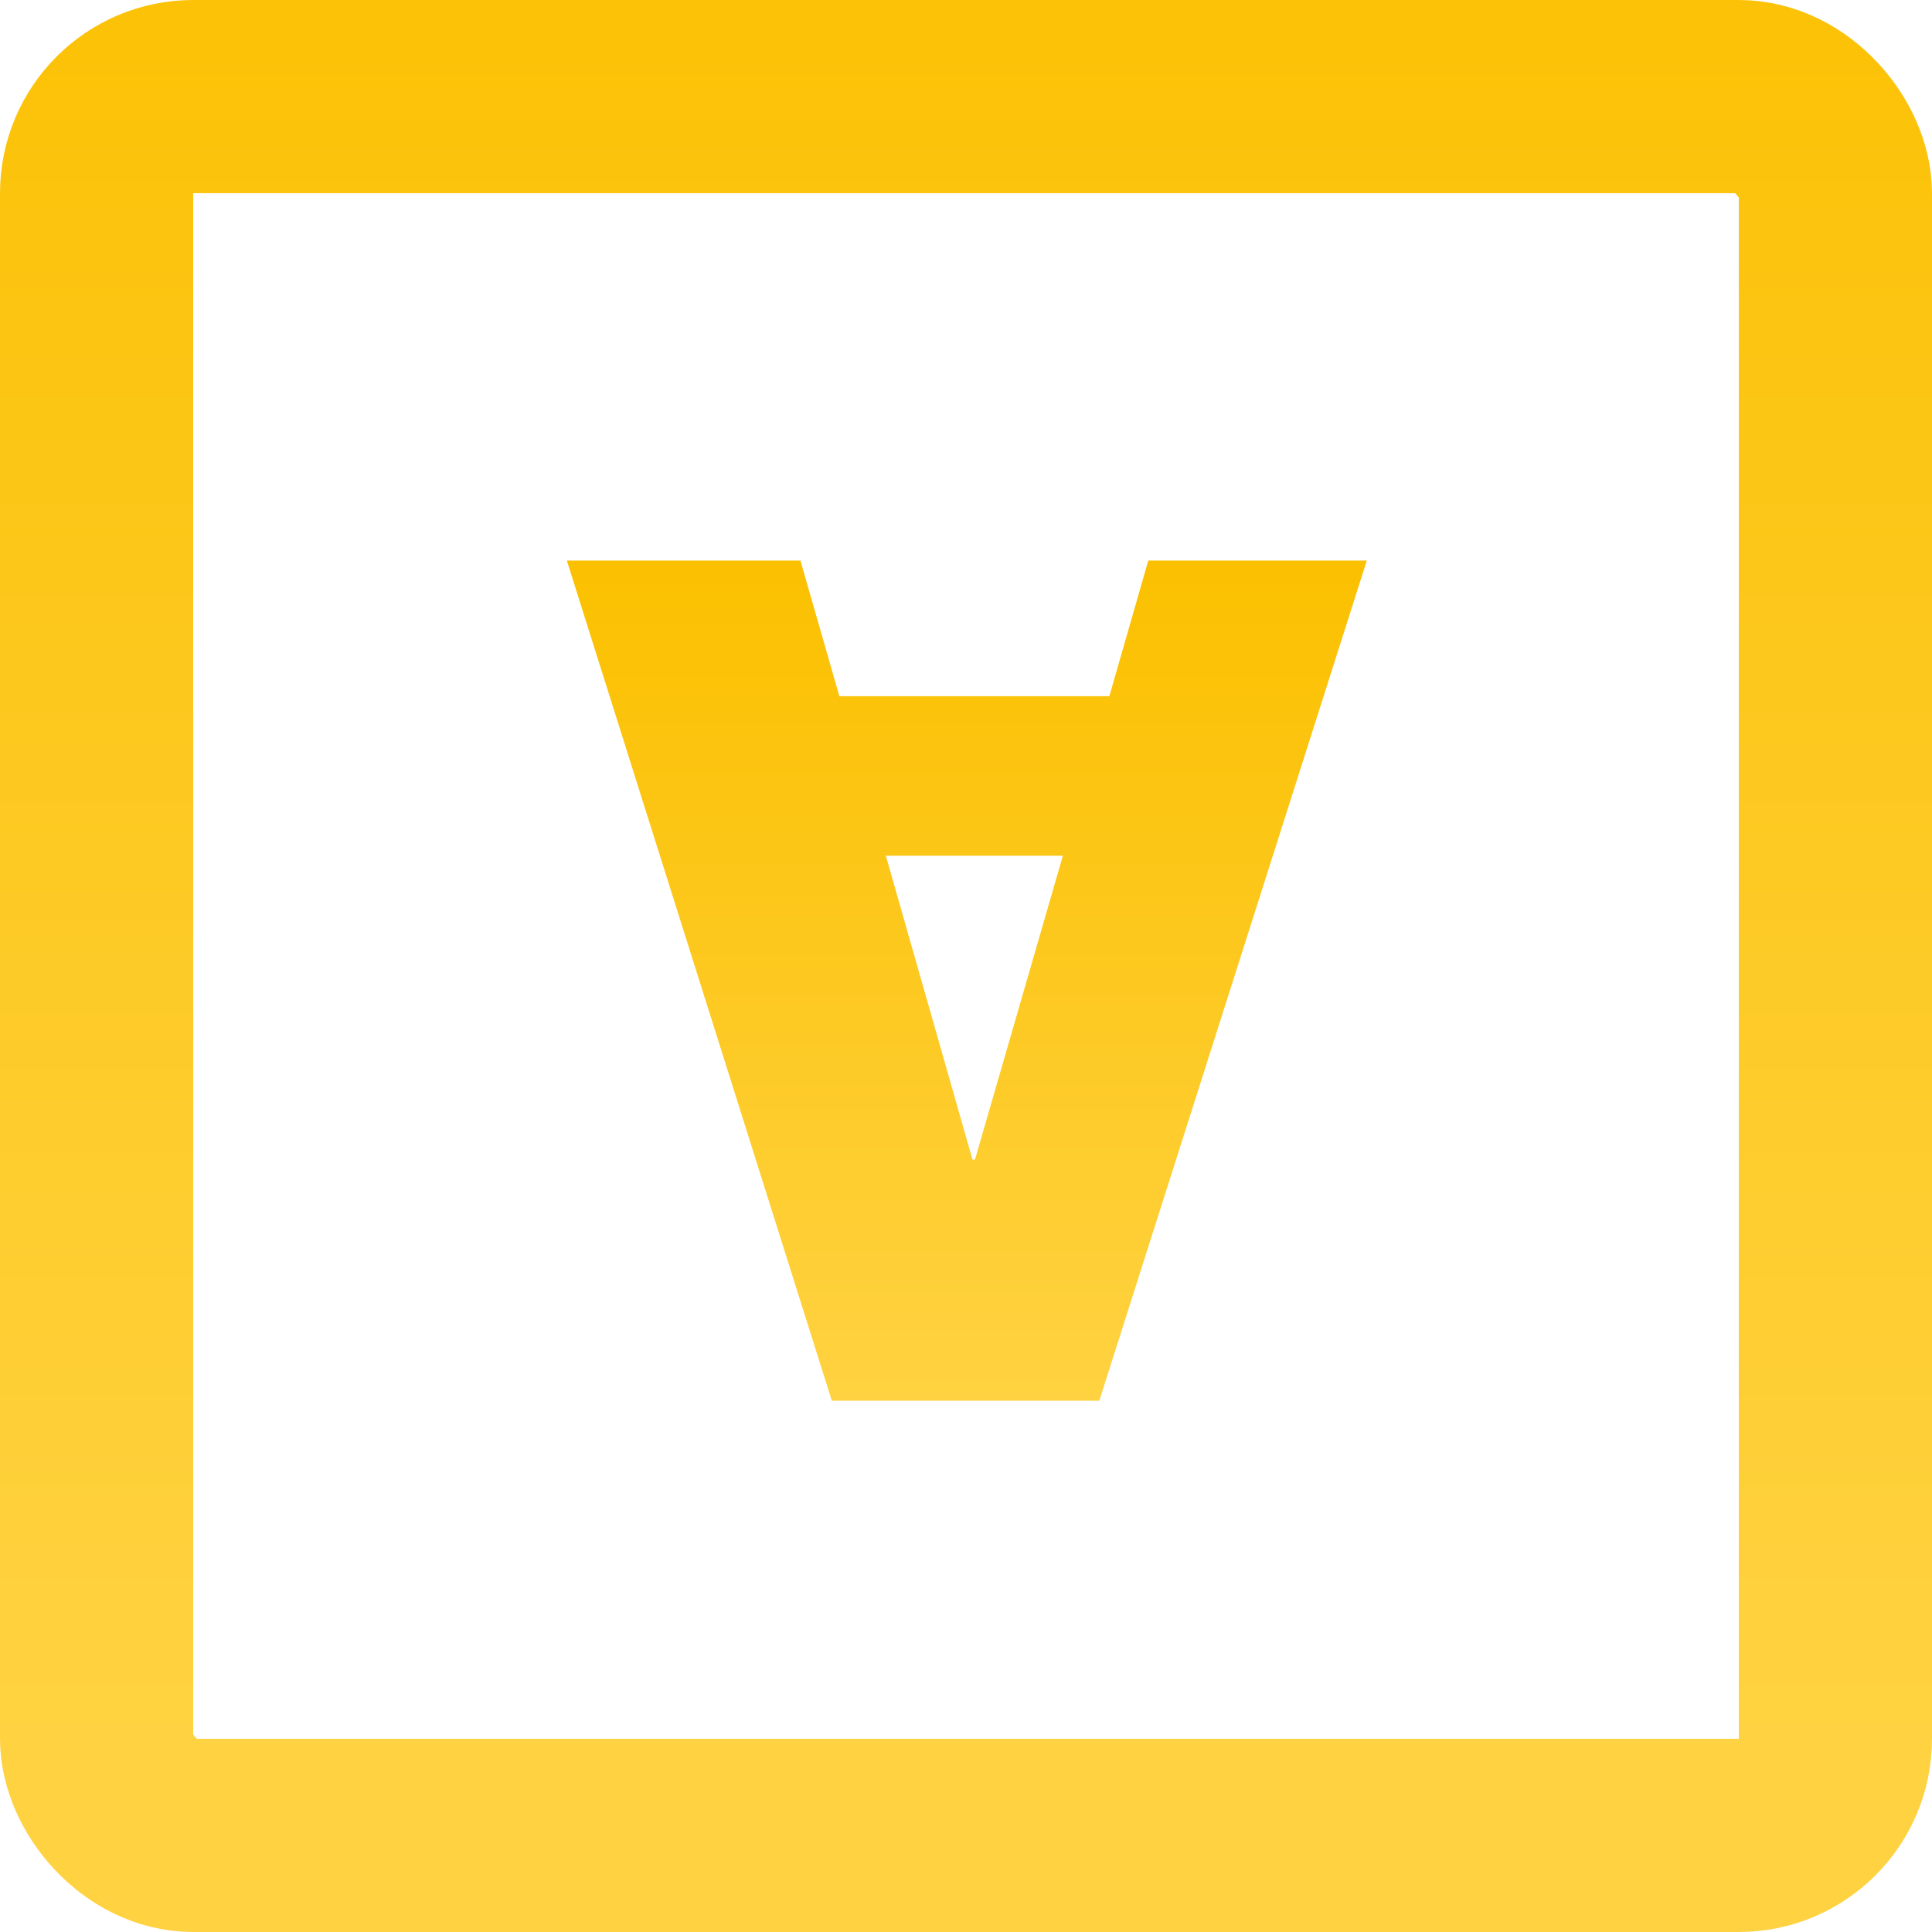
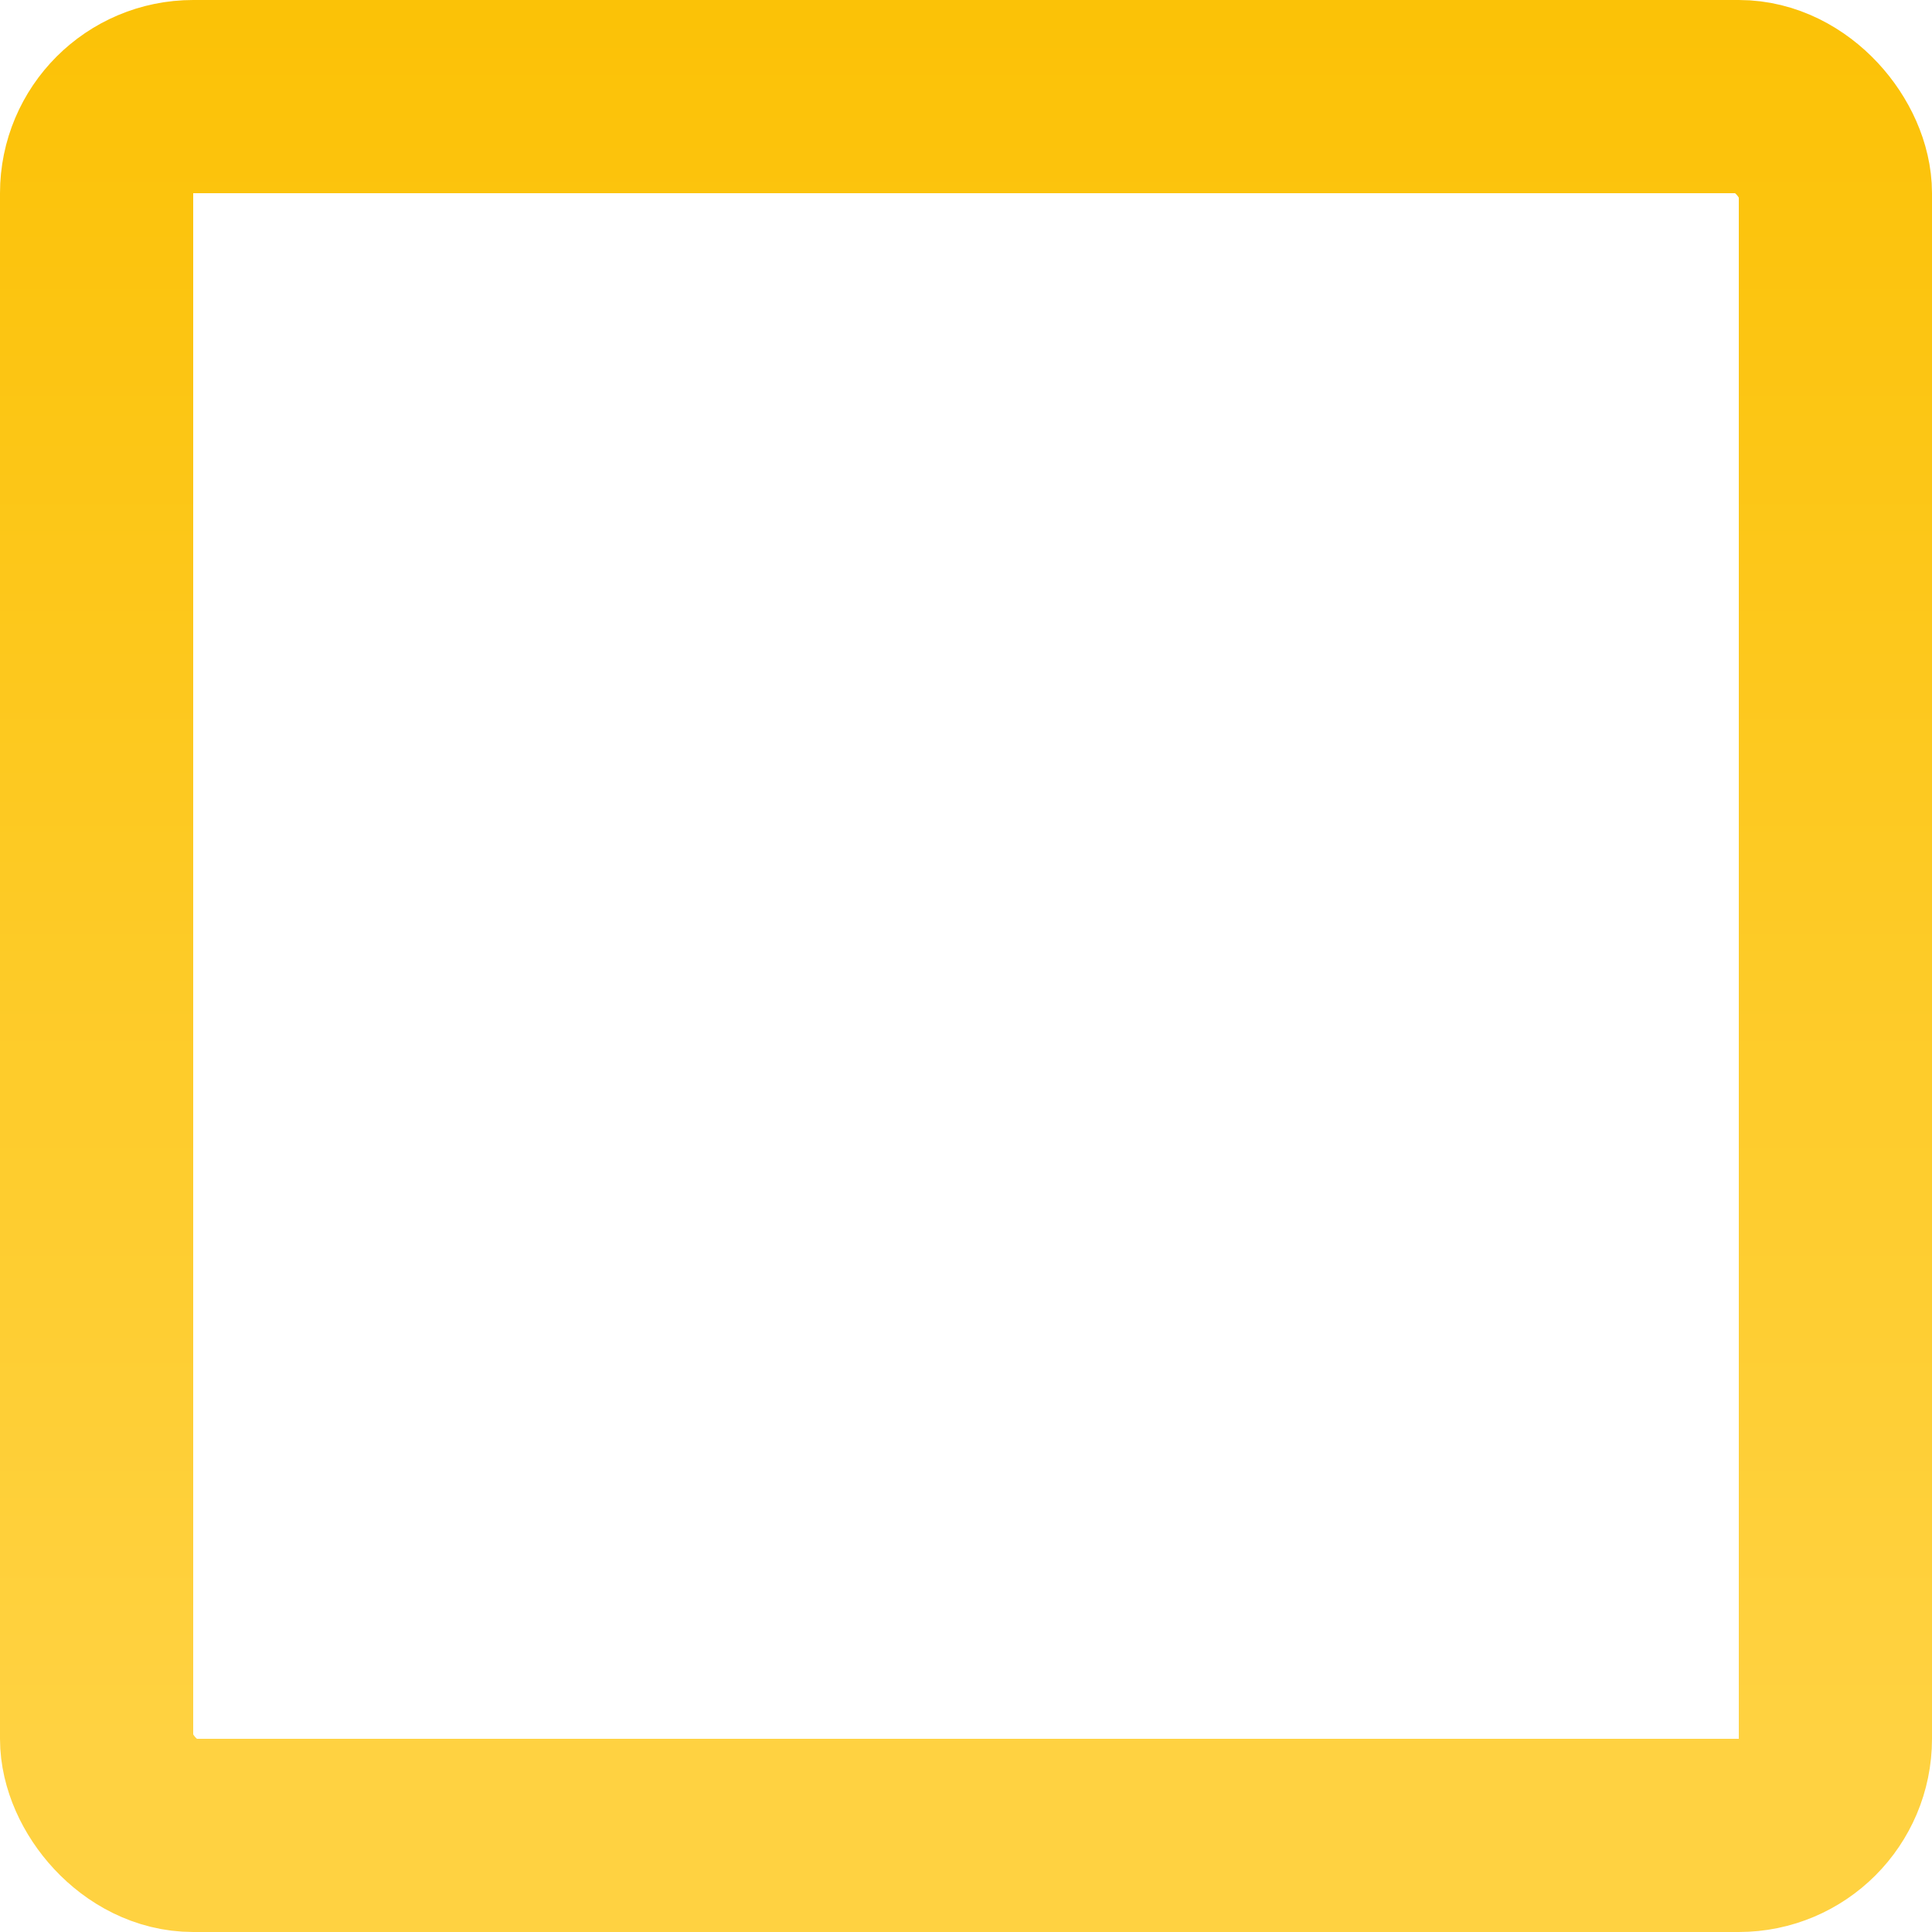
<svg xmlns="http://www.w3.org/2000/svg" width="20" height="20" viewBox="0 0 20 20" fill="none">
  <g id="Jocs / JerogrlÃ­fics">
    <rect id="Icona" x="19" y="19" width="18" height="18" rx="1" transform="rotate(-180 19 19)" stroke="url(#paint0_linear_832_30)" stroke-width="2" />
-     <path id="A" d="M5.868 5.803L8.286 5.803L8.689 7.207L11.484 7.207L11.887 5.803L14.149 5.803L11.38 14.5L8.611 14.5L5.868 5.803ZM10.067 12.004L10.093 12.004L11.003 8.858L9.17 8.858L10.067 12.004Z" fill="url(#paint1_linear_832_30)" />
  </g>
  <defs>
    <linearGradient id="paint0_linear_832_30" x1="30" y1="20" x2="30" y2="40" gradientUnits="userSpaceOnUse">
      <stop stop-color="#FFD241" />
      <stop offset="1" stop-color="#FBC000" />
    </linearGradient>
    <linearGradient id="paint1_linear_832_30" x1="10.009" y1="14.5" x2="10.009" y2="5.803" gradientUnits="userSpaceOnUse">
      <stop stop-color="#FFD241" />
      <stop offset="1" stop-color="#FBC000" />
    </linearGradient>
  </defs>
</svg>